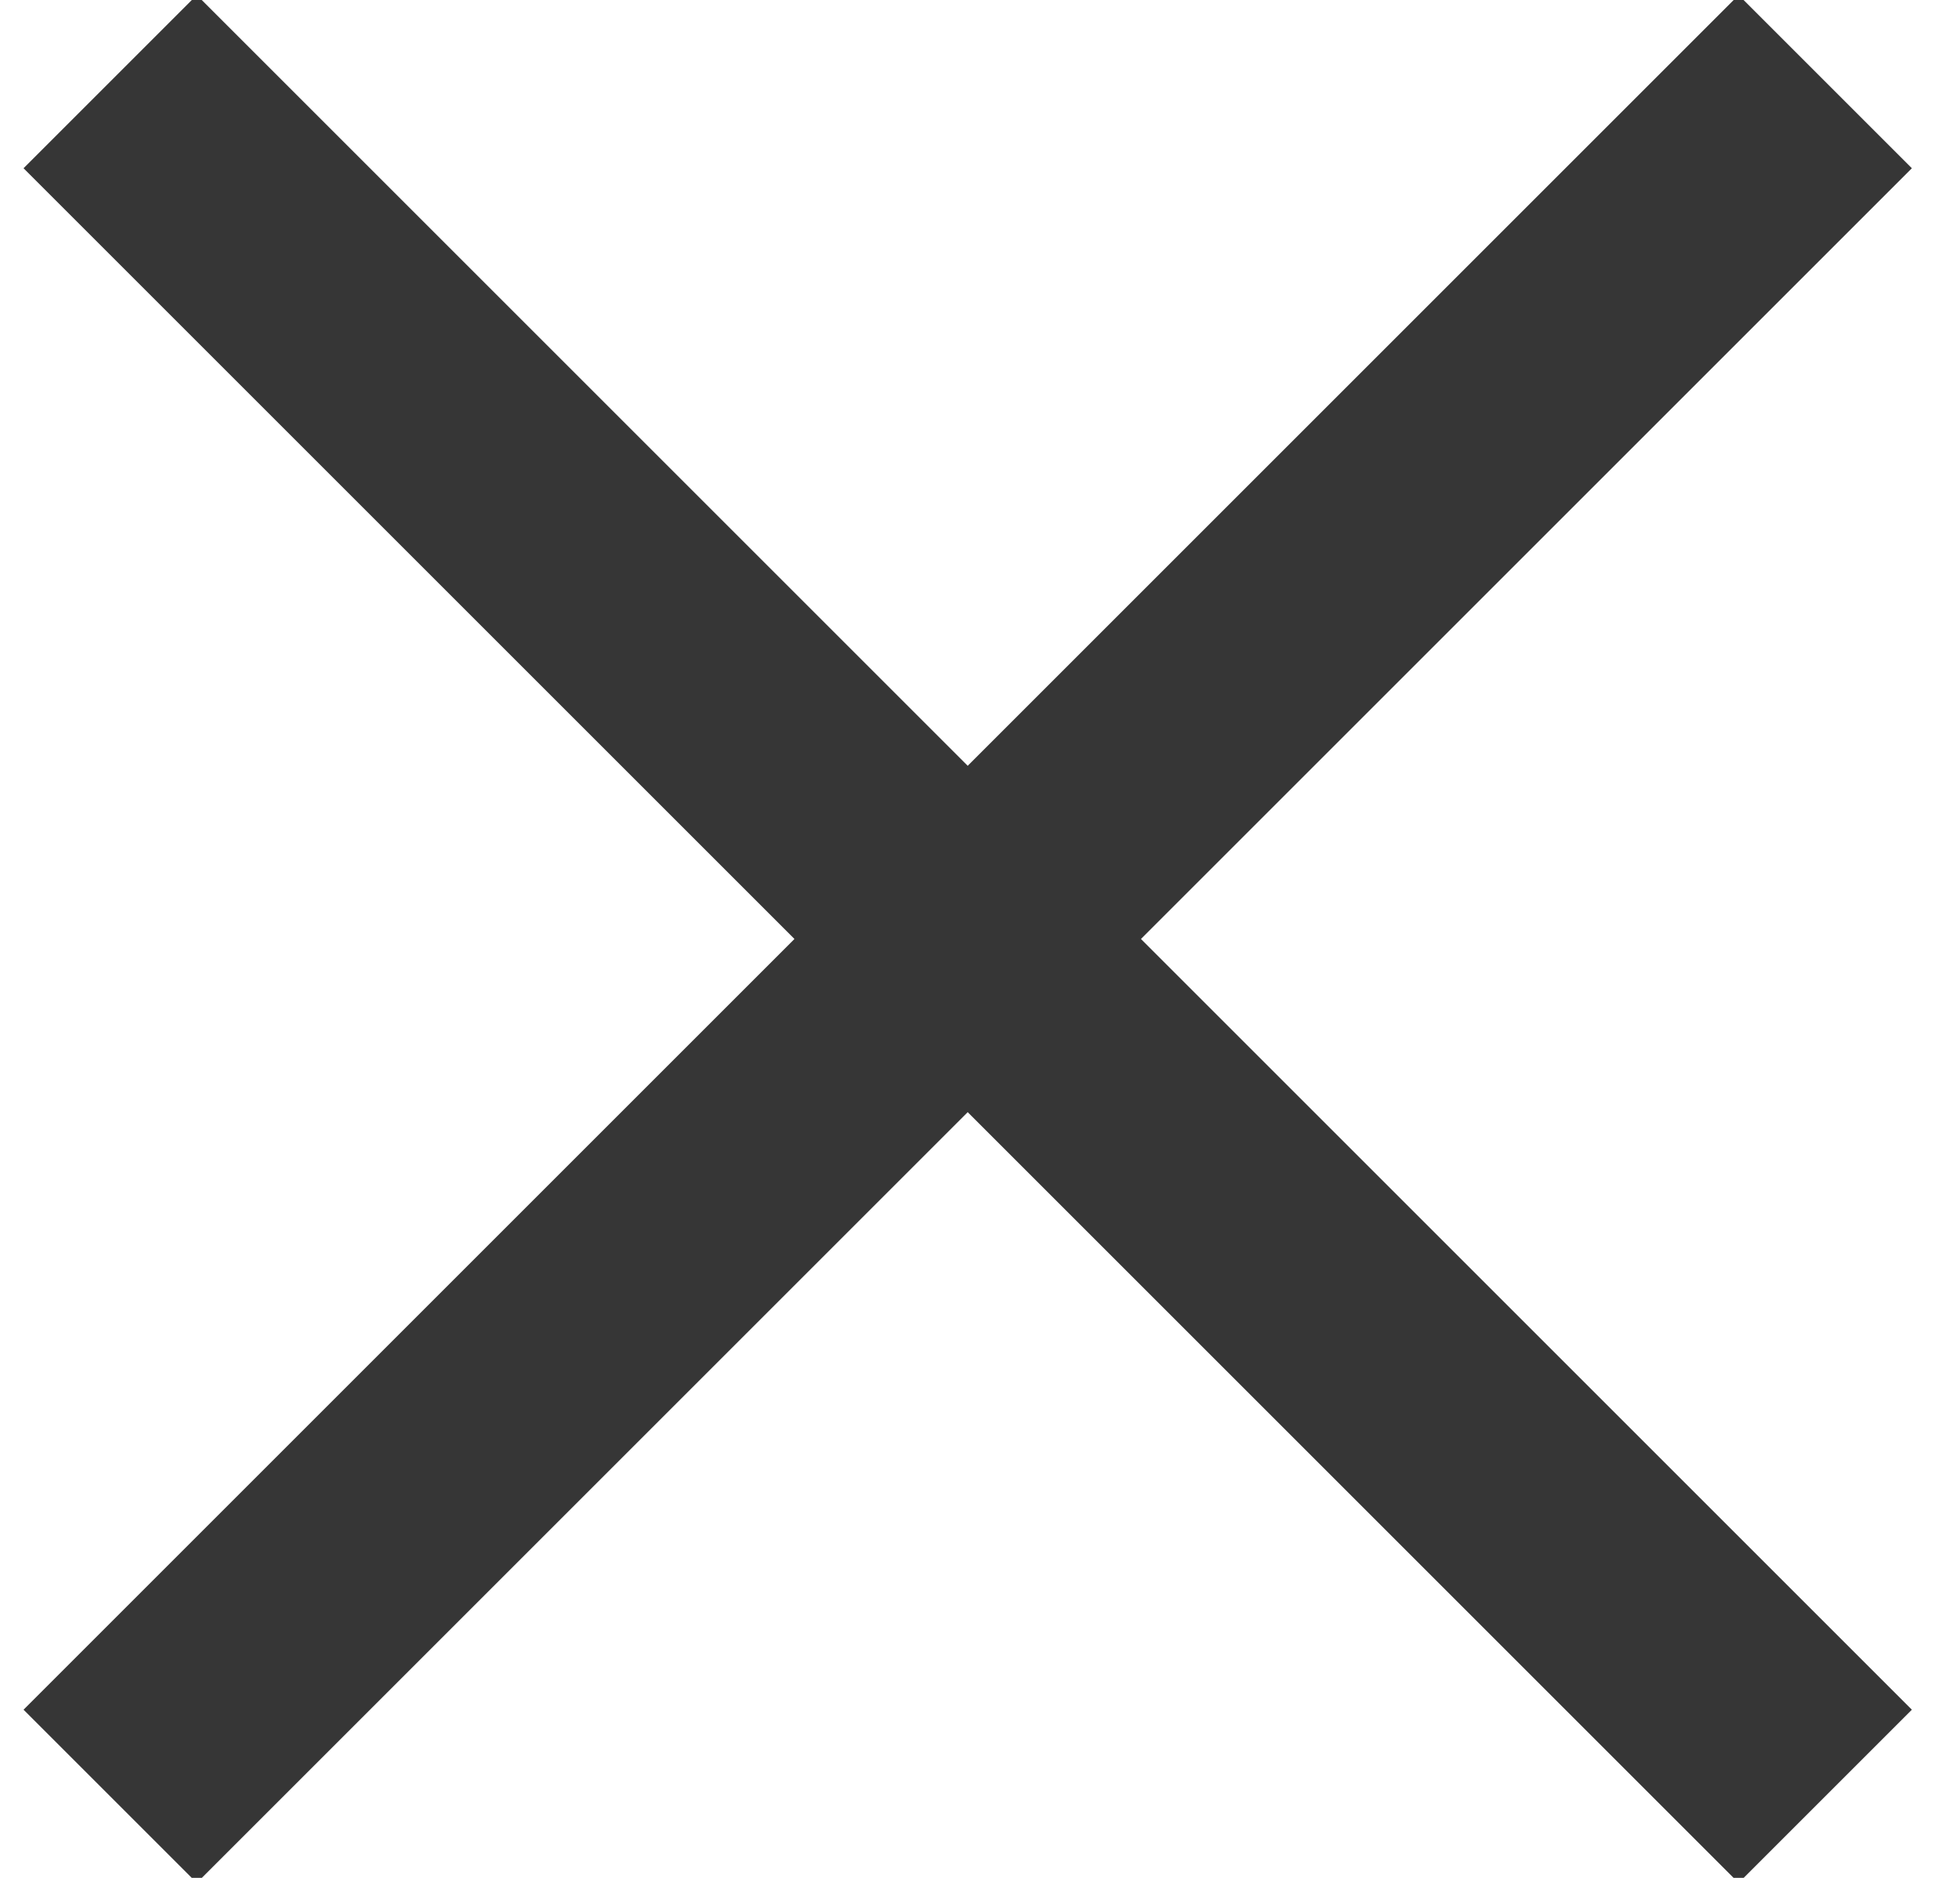
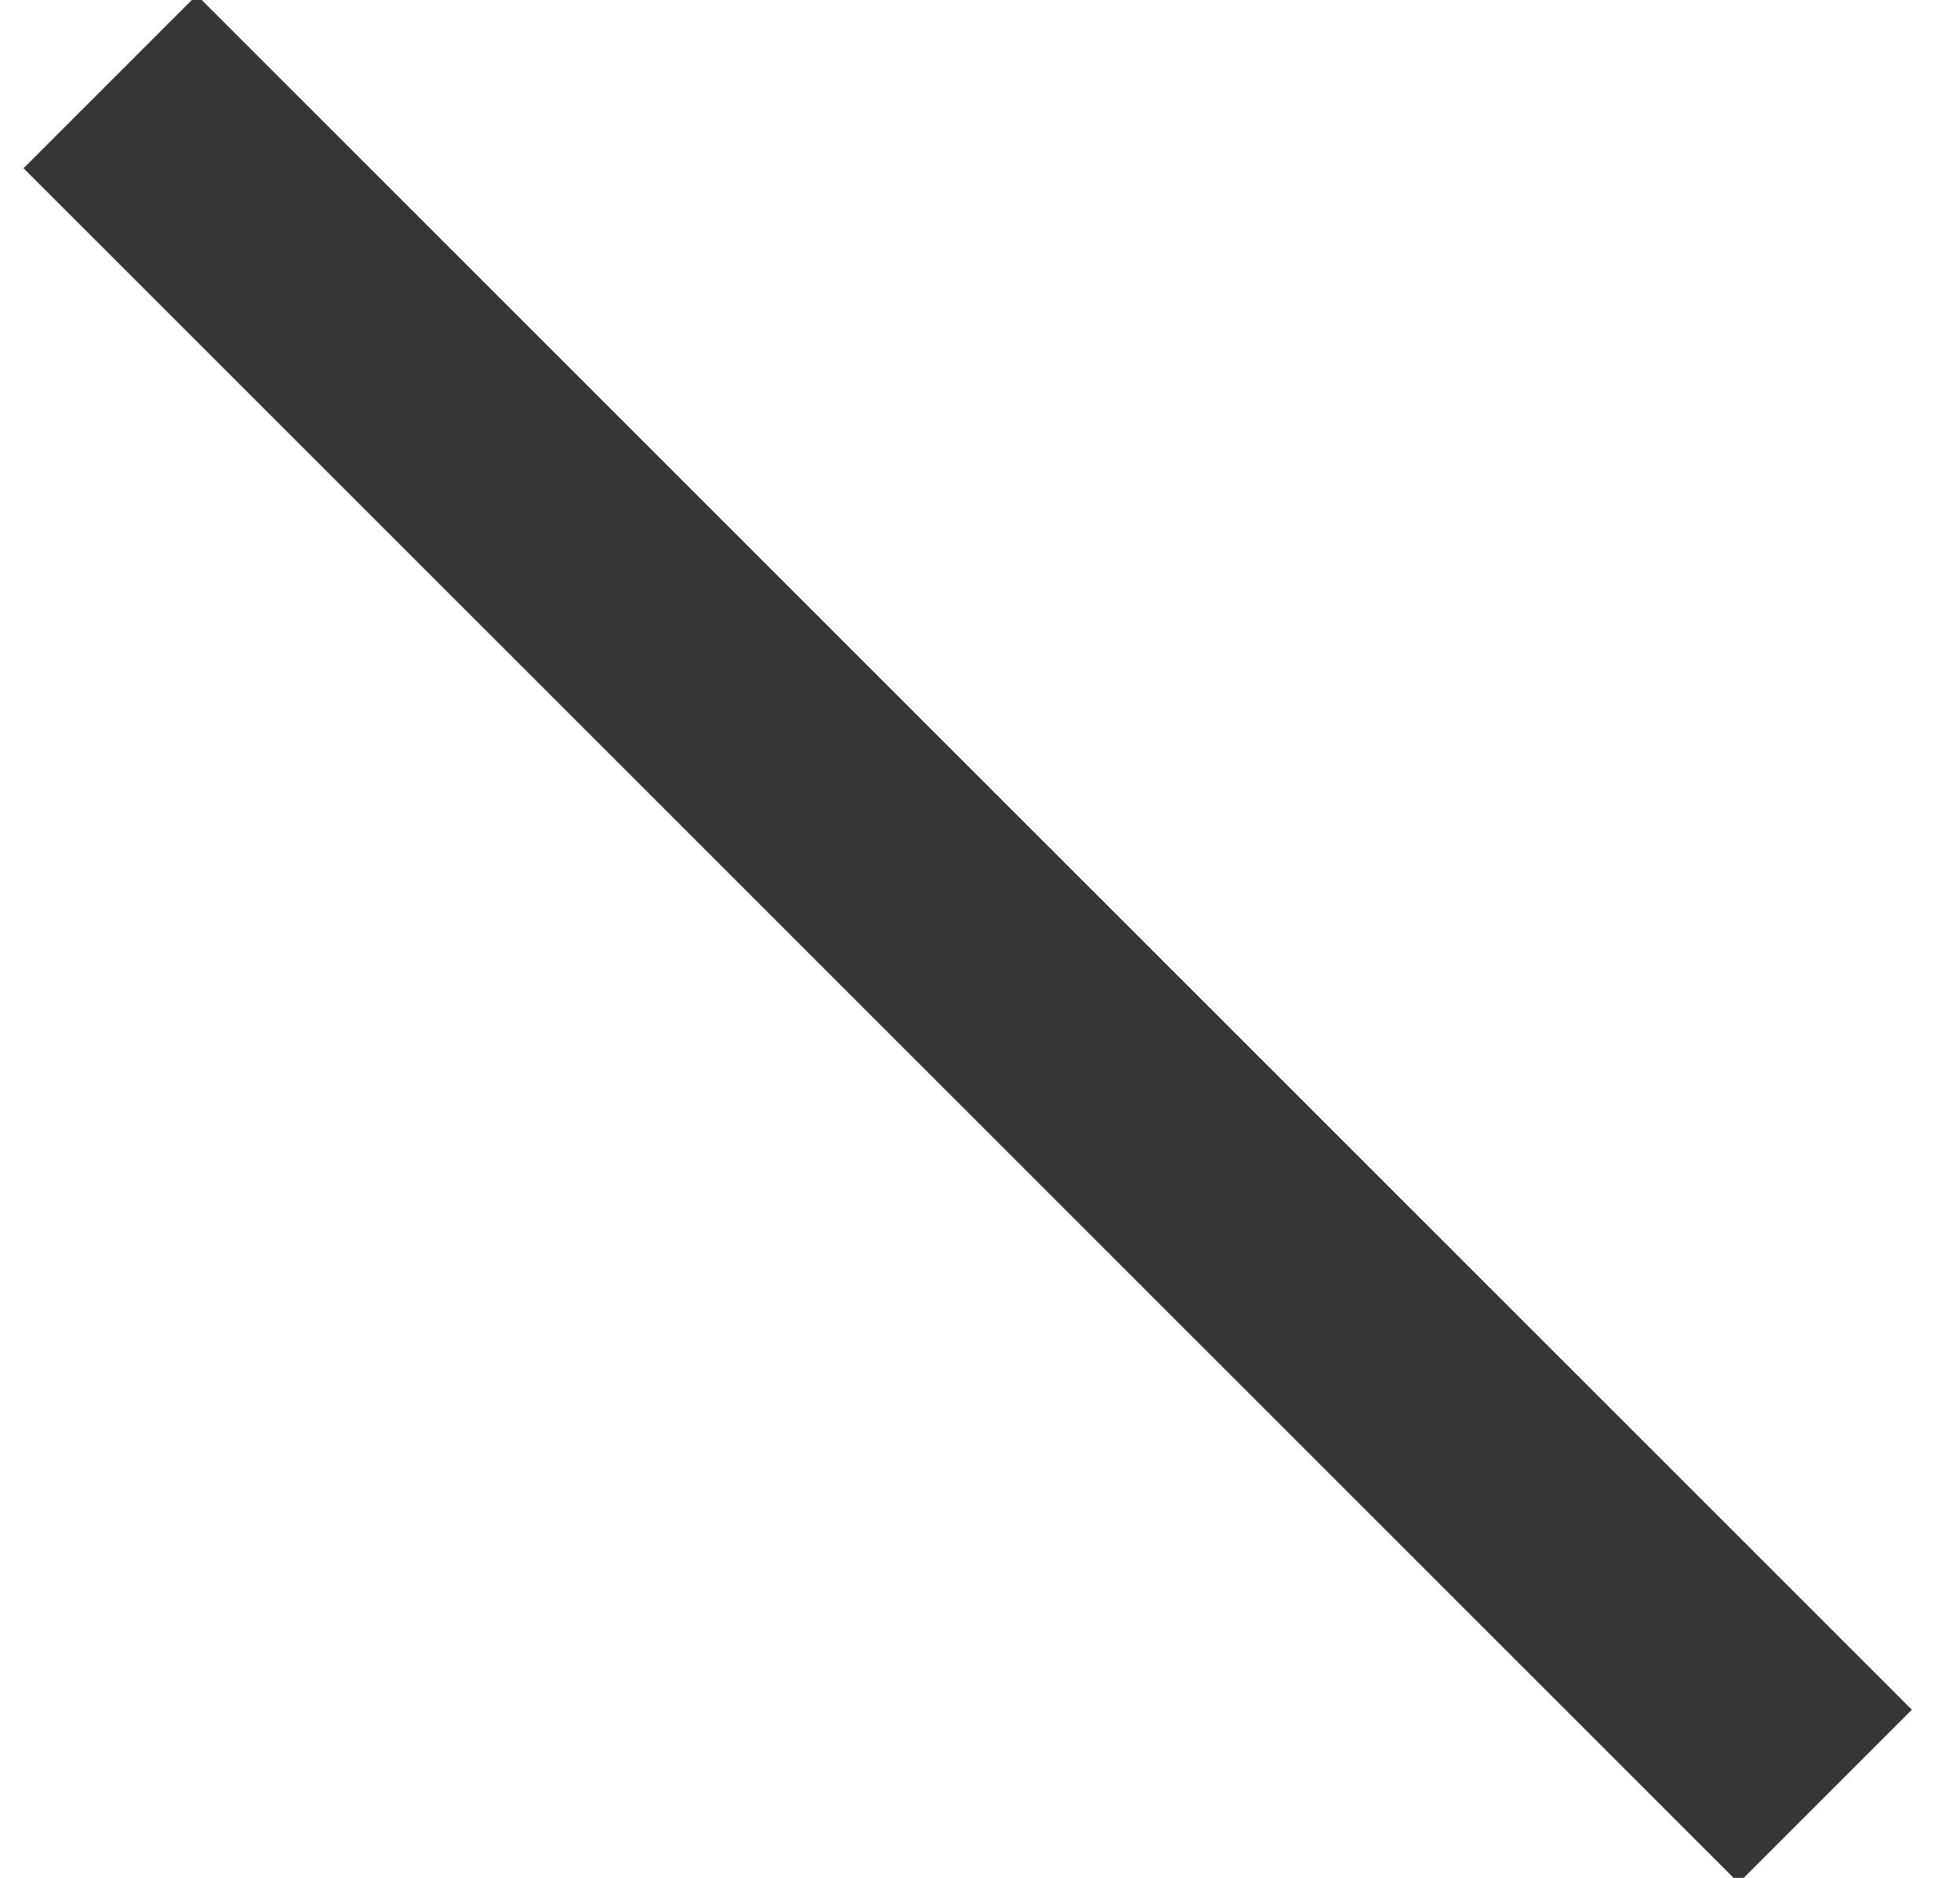
<svg xmlns="http://www.w3.org/2000/svg" width="24px" height="23px" viewBox="0 0 24 23" version="1.1">
  <title>79BA6380-340A-4DBF-AA86-BCE276DA593C</title>
  <desc>Created with sketchtool.</desc>
  <g id="Desktop" stroke="none" stroke-width="1" fill="none" fill-rule="evenodd">
    <g id="PWC-0012---HPCA-Website-–-Book-a-Session" transform="translate(-950, -355)" stroke="#363636" stroke-width="3">
      <g id="Form-Overlay">
        <g id="X" transform="translate(951.349, 356)">
-           <line x1="5.15143483e-14" y1="21.001" x2="21.001" y2="-6.21724894e-14" id="Path-3-Copy" />
          <line x1="5.5067062e-14" y1="-6.40598685e-14" x2="21.001" y2="21.001" id="Path-3-Copy" />
        </g>
      </g>
    </g>
  </g>
</svg>